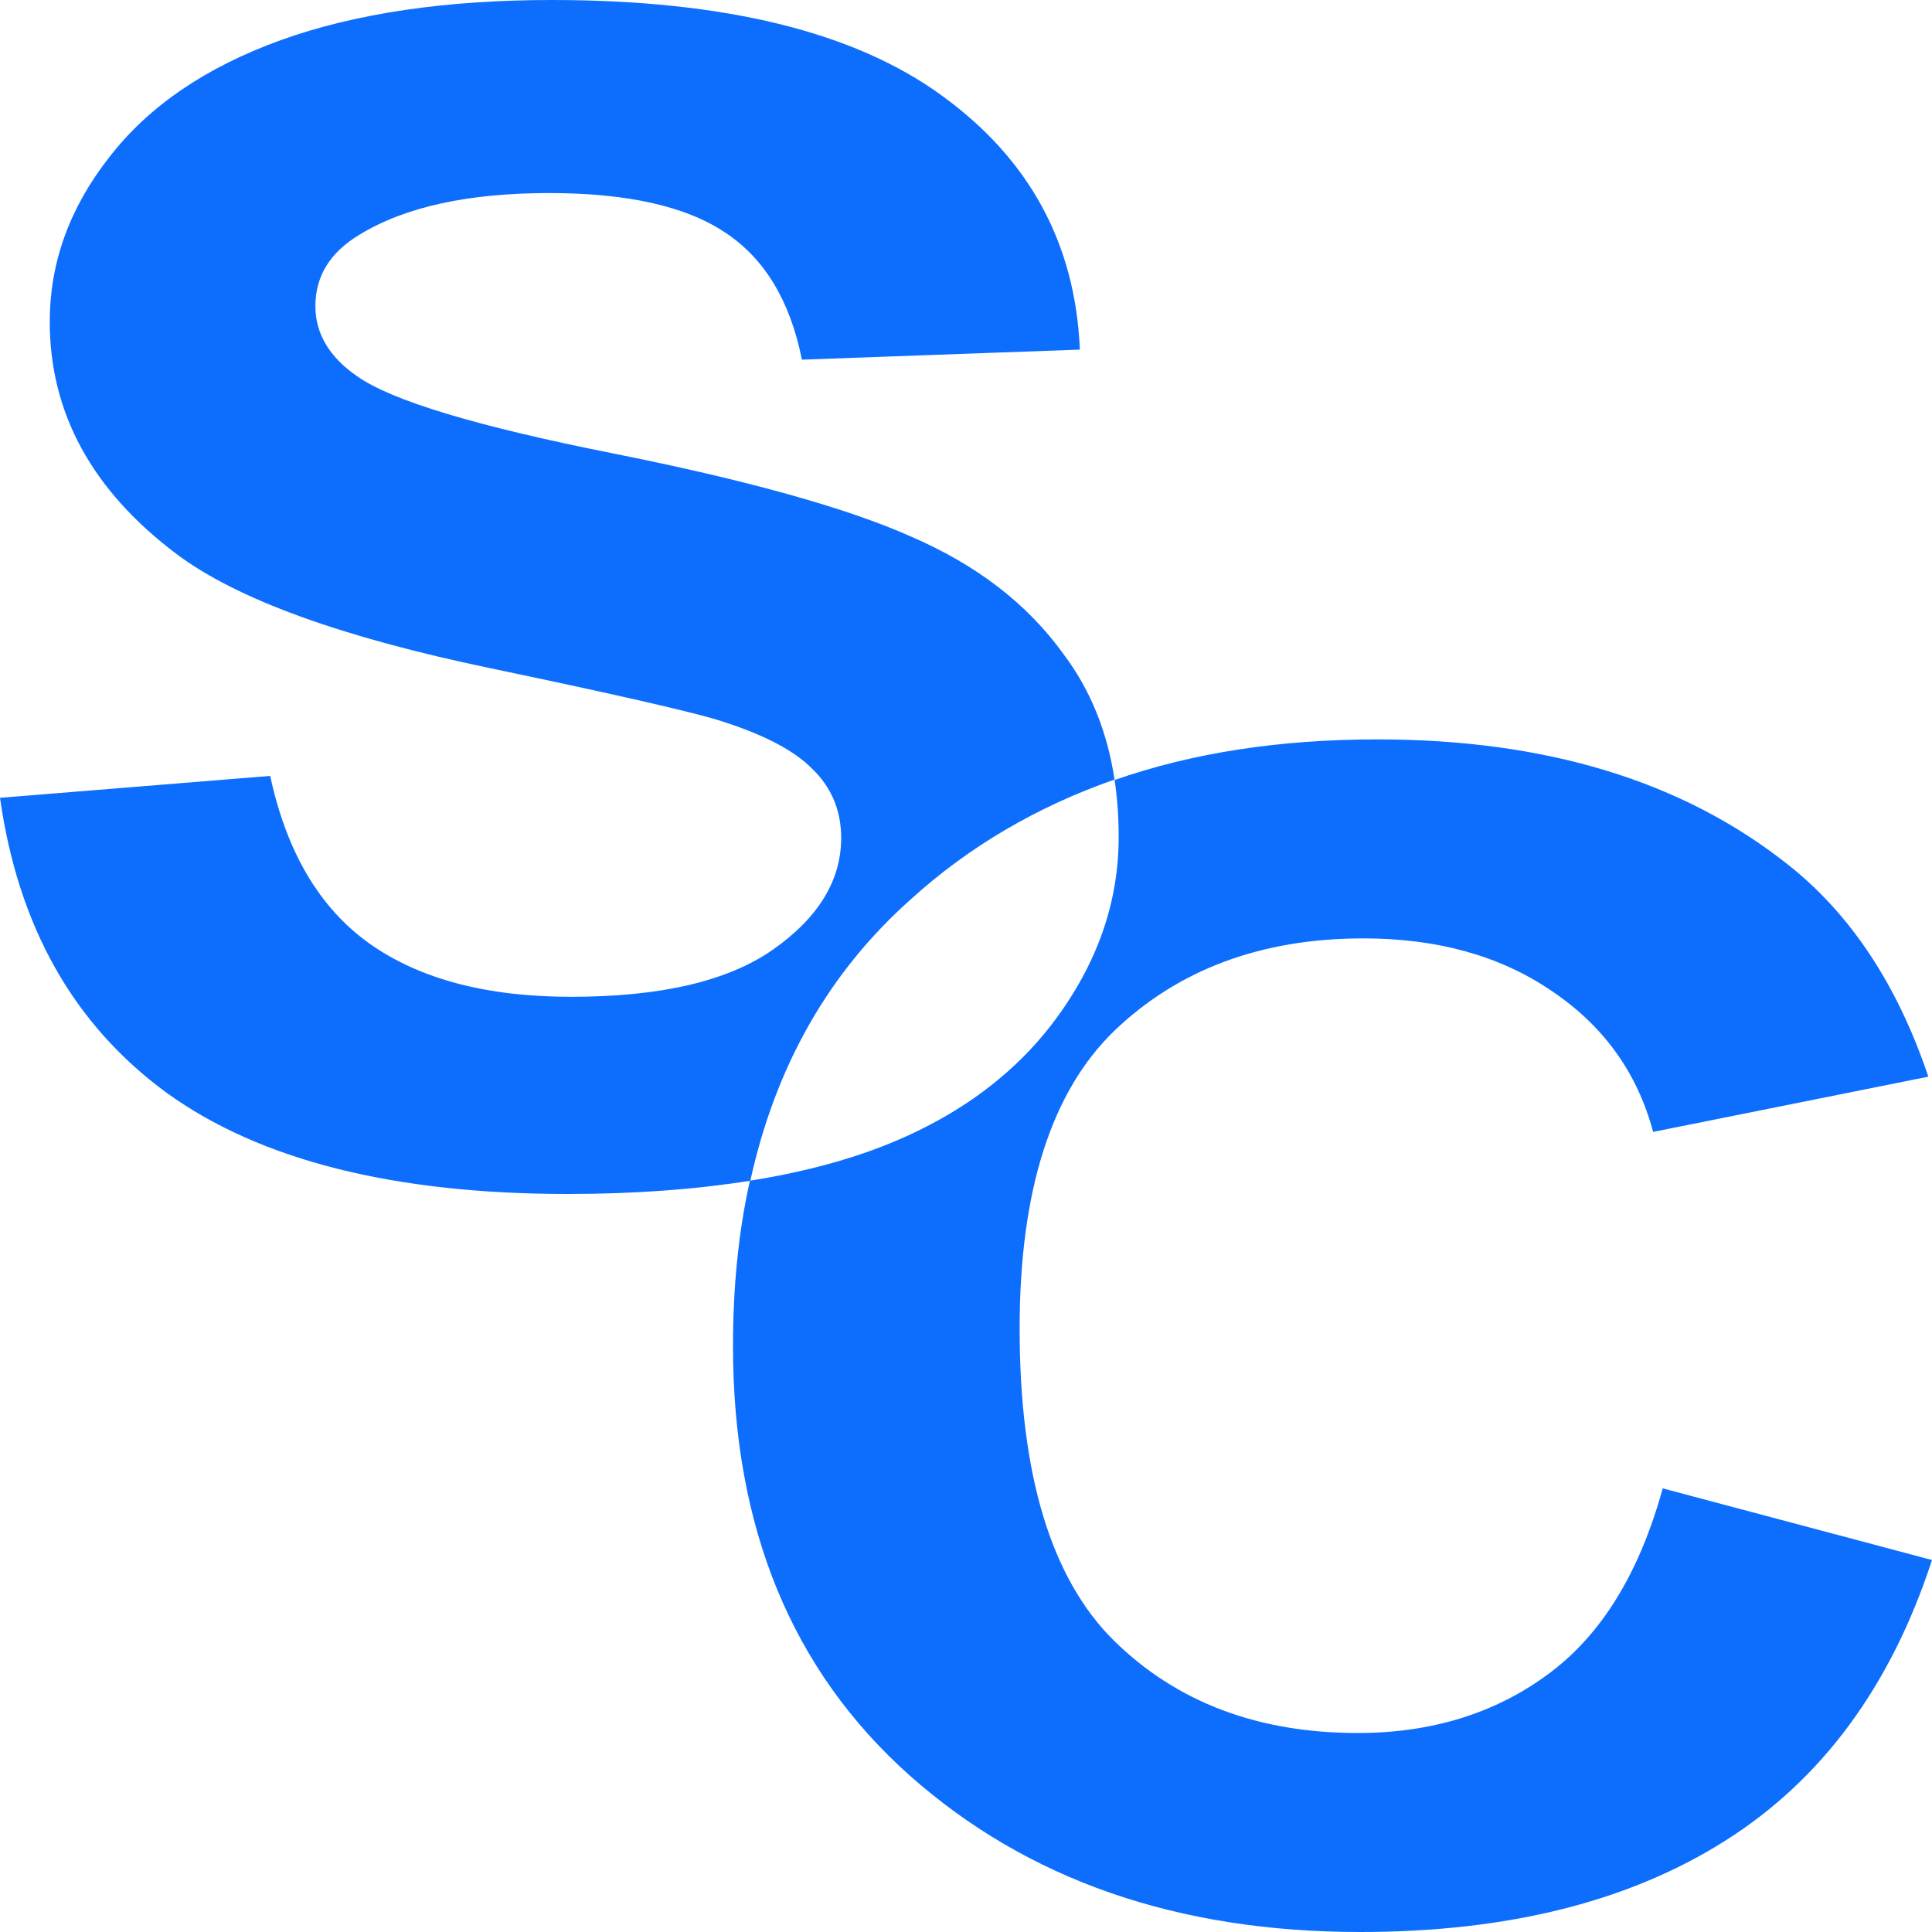
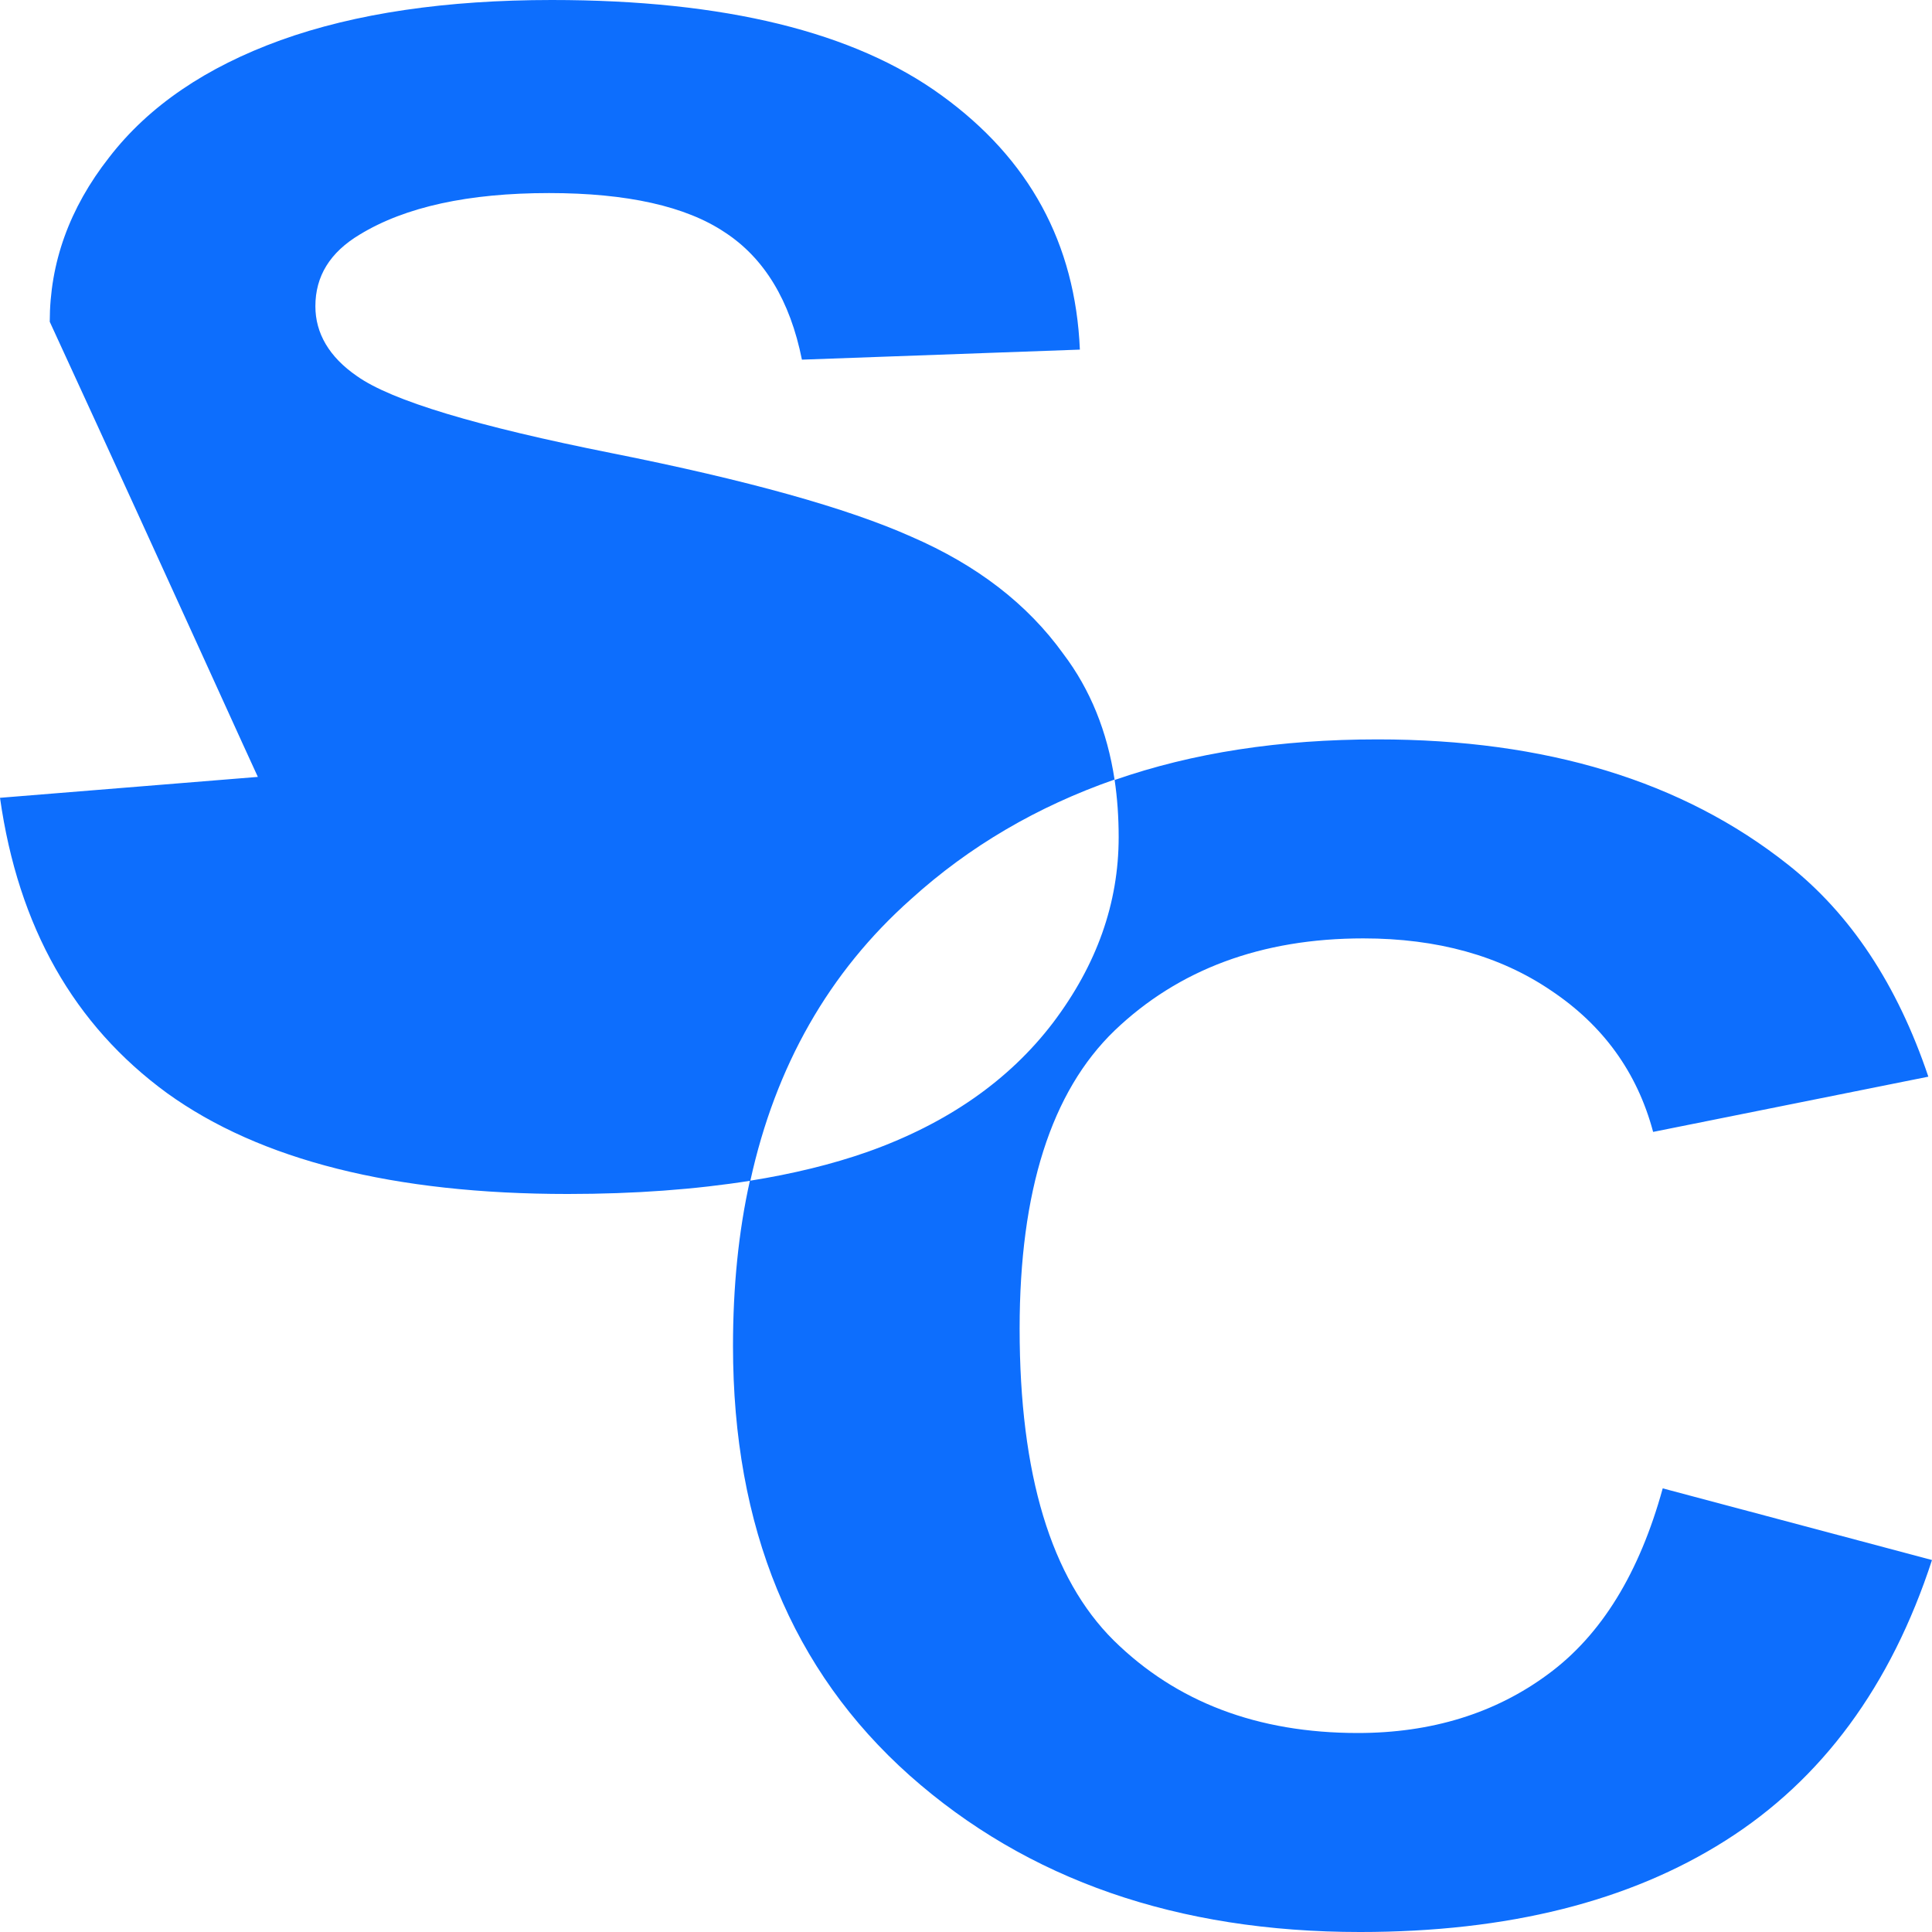
<svg xmlns="http://www.w3.org/2000/svg" xmlns:ns1="http://www.inkscape.org/namespaces/inkscape" xmlns:ns2="http://sodipodi.sourceforge.net/DTD/sodipodi-0.dtd" width="16" height="16" fill="#0D6EFD" viewBox="0 0 4.233 4.233" version="1.1" id="svg5" ns1:version="1.1 (c68e22c387, 2021-05-23)" ns2:docname="sc.svg">
  <ns2:namedview id="namedview7" pagecolor="#ffffff" bordercolor="#666666" borderopacity="1.0" ns1:pageshadow="2" ns1:pageopacity="0.0" ns1:pagecheckerboard="0" ns1:document-units="px" showgrid="false" ns1:snap-global="true" width="16px" ns1:zoom="44.745902" ns1:cx="8.0789522" ns1:cy="8.123649" ns1:window-width="1920" ns1:window-height="1013" ns1:window-x="-9" ns1:window-y="-9" ns1:window-maximized="1" ns1:current-layer="layer1" />
  <defs id="defs2" />
  <g ns1:label="Layer 1" ns1:groupmode="layer" id="layer1">
-     <path id="path3719" style="font-weight:bold;font-size:8.467px;line-height:1.25;font-family:Arial;-inkscape-font-specification:'Arial, Bold';fill-opacity:1;stroke-width:0.121" d="M 1.209,0 C 0.978,0 0.779,0.029 0.615,0.088 0.452,0.147 0.326,0.232 0.239,0.345 0.152,0.456 0.109,0.576 0.109,0.705 c 0,0.2 0.093,0.37 0.278,0.509 0.132,0.099 0.361,0.182 0.687,0.25 0.254,0.053 0.416,0.09 0.487,0.11 0.104,0.031 0.177,0.068 0.218,0.11 0.043,0.041 0.064,0.092 0.064,0.152 0,0.093 -0.05,0.175 -0.15,0.245 -0.099,0.069 -0.246,0.103 -0.442,0.103 -0.185,0 -0.332,-0.039 -0.442,-0.117 C 0.7,1.989 0.628,1.867 0.592,1.7 L 0,1.748 c 0.04,0.283 0.162,0.498 0.366,0.647 0.204,0.147 0.497,0.221 0.878,0.221 0.147,0 0.28,-0.01 0.4,-0.029 C 1.699,2.336 1.816,2.13 1.996,1.97 2.124,1.854 2.273,1.767 2.442,1.708 2.426,1.603 2.389,1.511 2.33,1.433 2.251,1.323 2.14,1.238 1.997,1.176 1.856,1.113 1.637,1.052 1.341,0.993 1.045,0.934 0.858,0.878 0.782,0.824 0.721,0.782 0.691,0.73 0.691,0.671 c 0,-0.066 0.032,-0.118 0.097,-0.157 0.1,-0.061 0.239,-0.091 0.415,-0.091 0.171,0 0.3,0.029 0.385,0.086 0.086,0.056 0.143,0.149 0.169,0.279 l 0.609,-0.022 C 2.356,0.533 2.255,0.348 2.063,0.209 1.872,0.07 1.588,0 1.209,0 Z m 1.233,1.708 c 0.006,0.04 0.009,0.082 0.009,0.126 0,0.145 -0.048,0.28 -0.144,0.407 -0.096,0.126 -0.232,0.221 -0.407,0.283 -0.077,0.027 -0.163,0.048 -0.257,0.063 -0.025,0.112 -0.037,0.233 -0.037,0.362 0,0.398 0.129,0.711 0.387,0.941 0.258,0.229 0.587,0.343 0.987,0.343 0.324,0 0.59,-0.067 0.8,-0.2 C 3.992,3.899 4.143,3.694 4.233,3.418 L 3.643,3.261 C 3.592,3.446 3.509,3.582 3.392,3.668 3.276,3.754 3.136,3.797 2.975,3.797 2.755,3.797 2.577,3.729 2.44,3.594 2.303,3.458 2.234,3.231 2.234,2.911 c 0,-0.301 0.069,-0.519 0.208,-0.653 0.14,-0.134 0.322,-0.202 0.545,-0.202 0.162,0 0.299,0.038 0.411,0.114 0.114,0.076 0.189,0.179 0.224,0.31 L 4.225,2.359 C 4.157,2.157 4.054,2.002 3.917,1.894 3.686,1.711 3.387,1.62 3.018,1.62 c -0.213,0 -0.404,0.029 -0.576,0.089 z" />
+     <path id="path3719" style="font-weight:bold;font-size:8.467px;line-height:1.25;font-family:Arial;-inkscape-font-specification:'Arial, Bold';fill-opacity:1;stroke-width:0.121" d="M 1.209,0 C 0.978,0 0.779,0.029 0.615,0.088 0.452,0.147 0.326,0.232 0.239,0.345 0.152,0.456 0.109,0.576 0.109,0.705 C 0.7,1.989 0.628,1.867 0.592,1.7 L 0,1.748 c 0.04,0.283 0.162,0.498 0.366,0.647 0.204,0.147 0.497,0.221 0.878,0.221 0.147,0 0.28,-0.01 0.4,-0.029 C 1.699,2.336 1.816,2.13 1.996,1.97 2.124,1.854 2.273,1.767 2.442,1.708 2.426,1.603 2.389,1.511 2.33,1.433 2.251,1.323 2.14,1.238 1.997,1.176 1.856,1.113 1.637,1.052 1.341,0.993 1.045,0.934 0.858,0.878 0.782,0.824 0.721,0.782 0.691,0.73 0.691,0.671 c 0,-0.066 0.032,-0.118 0.097,-0.157 0.1,-0.061 0.239,-0.091 0.415,-0.091 0.171,0 0.3,0.029 0.385,0.086 0.086,0.056 0.143,0.149 0.169,0.279 l 0.609,-0.022 C 2.356,0.533 2.255,0.348 2.063,0.209 1.872,0.07 1.588,0 1.209,0 Z m 1.233,1.708 c 0.006,0.04 0.009,0.082 0.009,0.126 0,0.145 -0.048,0.28 -0.144,0.407 -0.096,0.126 -0.232,0.221 -0.407,0.283 -0.077,0.027 -0.163,0.048 -0.257,0.063 -0.025,0.112 -0.037,0.233 -0.037,0.362 0,0.398 0.129,0.711 0.387,0.941 0.258,0.229 0.587,0.343 0.987,0.343 0.324,0 0.59,-0.067 0.8,-0.2 C 3.992,3.899 4.143,3.694 4.233,3.418 L 3.643,3.261 C 3.592,3.446 3.509,3.582 3.392,3.668 3.276,3.754 3.136,3.797 2.975,3.797 2.755,3.797 2.577,3.729 2.44,3.594 2.303,3.458 2.234,3.231 2.234,2.911 c 0,-0.301 0.069,-0.519 0.208,-0.653 0.14,-0.134 0.322,-0.202 0.545,-0.202 0.162,0 0.299,0.038 0.411,0.114 0.114,0.076 0.189,0.179 0.224,0.31 L 4.225,2.359 C 4.157,2.157 4.054,2.002 3.917,1.894 3.686,1.711 3.387,1.62 3.018,1.62 c -0.213,0 -0.404,0.029 -0.576,0.089 z" />
  </g>
</svg>